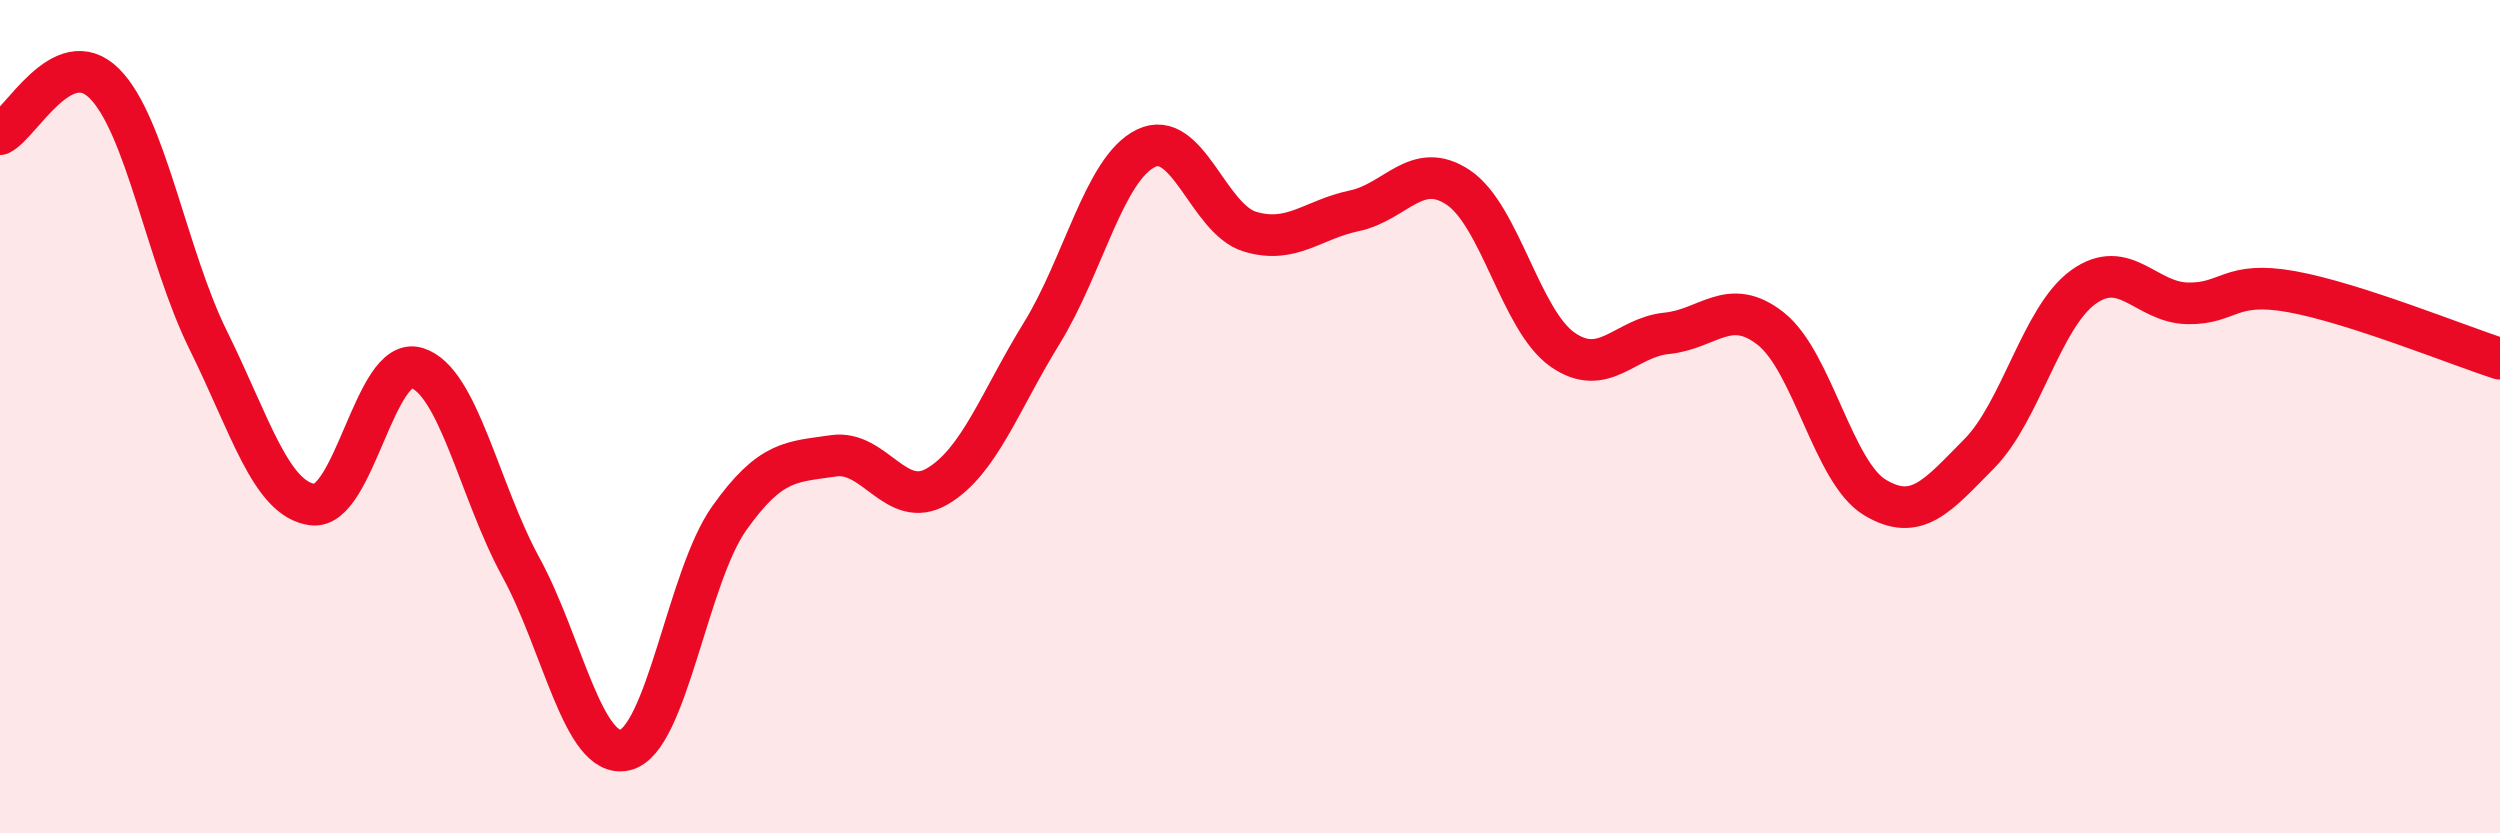
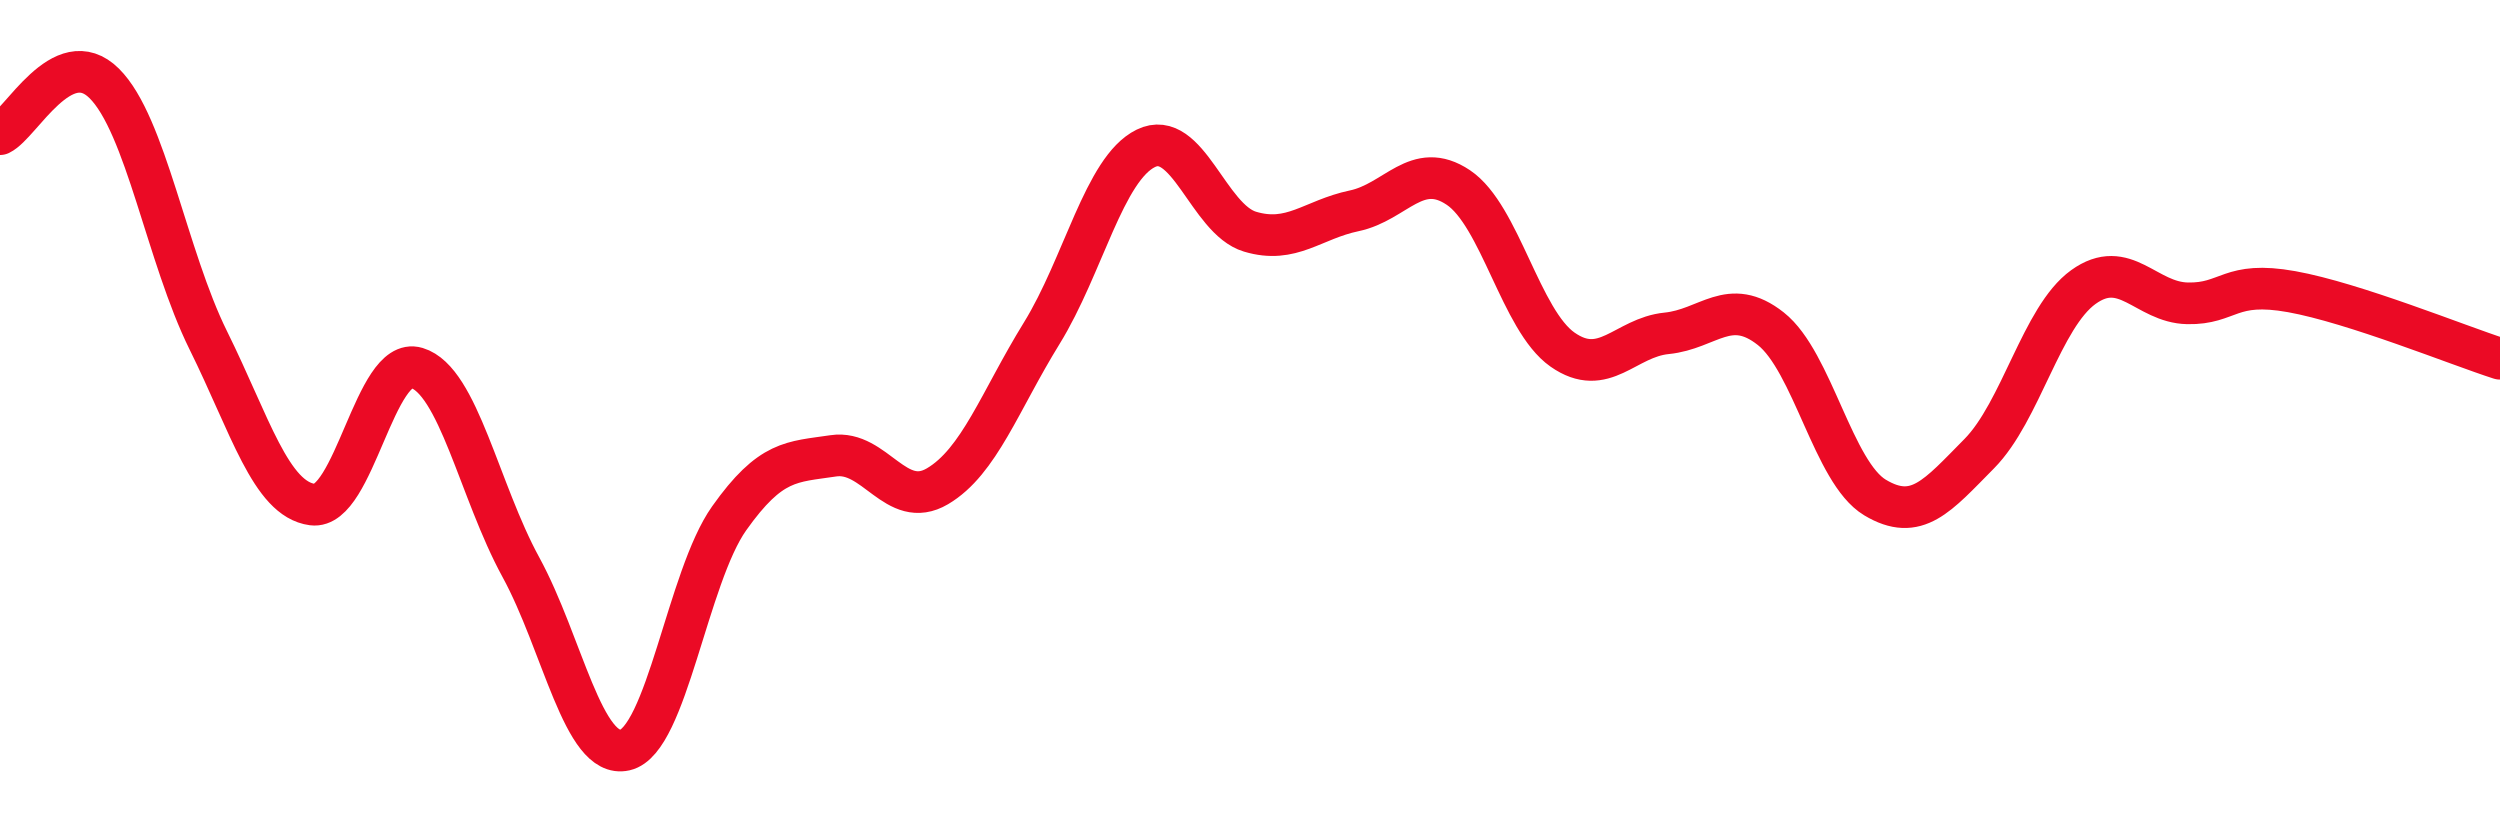
<svg xmlns="http://www.w3.org/2000/svg" width="60" height="20" viewBox="0 0 60 20">
-   <path d="M 0,3.22 C 0.5,2.98 1.5,1.01 2.5,2 C 3.5,2.99 4,6.15 5,8.17 C 6,10.19 6.5,11.98 7.5,12.11 C 8.5,12.24 9,8.53 10,8.83 C 11,9.13 11.5,11.78 12.5,13.61 C 13.5,15.44 14,18.23 15,18 C 16,17.77 16.5,13.85 17.5,12.44 C 18.5,11.03 19,11.09 20,10.94 C 21,10.79 21.5,12.26 22.5,11.67 C 23.5,11.08 24,9.62 25,8 C 26,6.38 26.5,4.05 27.5,3.56 C 28.5,3.07 29,5.26 30,5.56 C 31,5.86 31.5,5.27 32.5,5.06 C 33.5,4.85 34,3.83 35,4.5 C 36,5.17 36.5,7.69 37.5,8.39 C 38.5,9.09 39,8.1 40,8 C 41,7.9 41.5,7.1 42.5,7.89 C 43.5,8.68 44,11.34 45,11.94 C 46,12.54 46.5,11.9 47.5,10.89 C 48.5,9.88 49,7.61 50,6.89 C 51,6.17 51.5,7.26 52.5,7.28 C 53.5,7.3 53.5,6.73 55,7 C 56.5,7.27 59,8.29 60,8.61L60 20L0 20Z" fill="#EB0A25" opacity="0.1" stroke-linecap="round" stroke-linejoin="round" />
  <path d="M 0,3.22 C 0.5,2.98 1.5,1.01 2.5,2 C 3.5,2.99 4,6.15 5,8.17 C 6,10.19 6.5,11.98 7.5,12.11 C 8.5,12.24 9,8.53 10,8.83 C 11,9.13 11.5,11.78 12.5,13.61 C 13.5,15.44 14,18.23 15,18 C 16,17.77 16.5,13.85 17.5,12.44 C 18.5,11.03 19,11.09 20,10.94 C 21,10.79 21.5,12.26 22.5,11.67 C 23.5,11.08 24,9.62 25,8 C 26,6.38 26.5,4.05 27.5,3.56 C 28.5,3.07 29,5.26 30,5.56 C 31,5.86 31.5,5.27 32.5,5.06 C 33.5,4.85 34,3.83 35,4.5 C 36,5.17 36.5,7.69 37.5,8.39 C 38.5,9.09 39,8.1 40,8 C 41,7.9 41.5,7.1 42.5,7.89 C 43.5,8.68 44,11.34 45,11.94 C 46,12.54 46.5,11.9 47.5,10.89 C 48.5,9.88 49,7.61 50,6.89 C 51,6.17 51.5,7.26 52.5,7.28 C 53.5,7.3 53.5,6.73 55,7 C 56.5,7.27 59,8.29 60,8.61" stroke="#EB0A25" stroke-width="1" fill="none" stroke-linecap="round" stroke-linejoin="round" />
</svg>